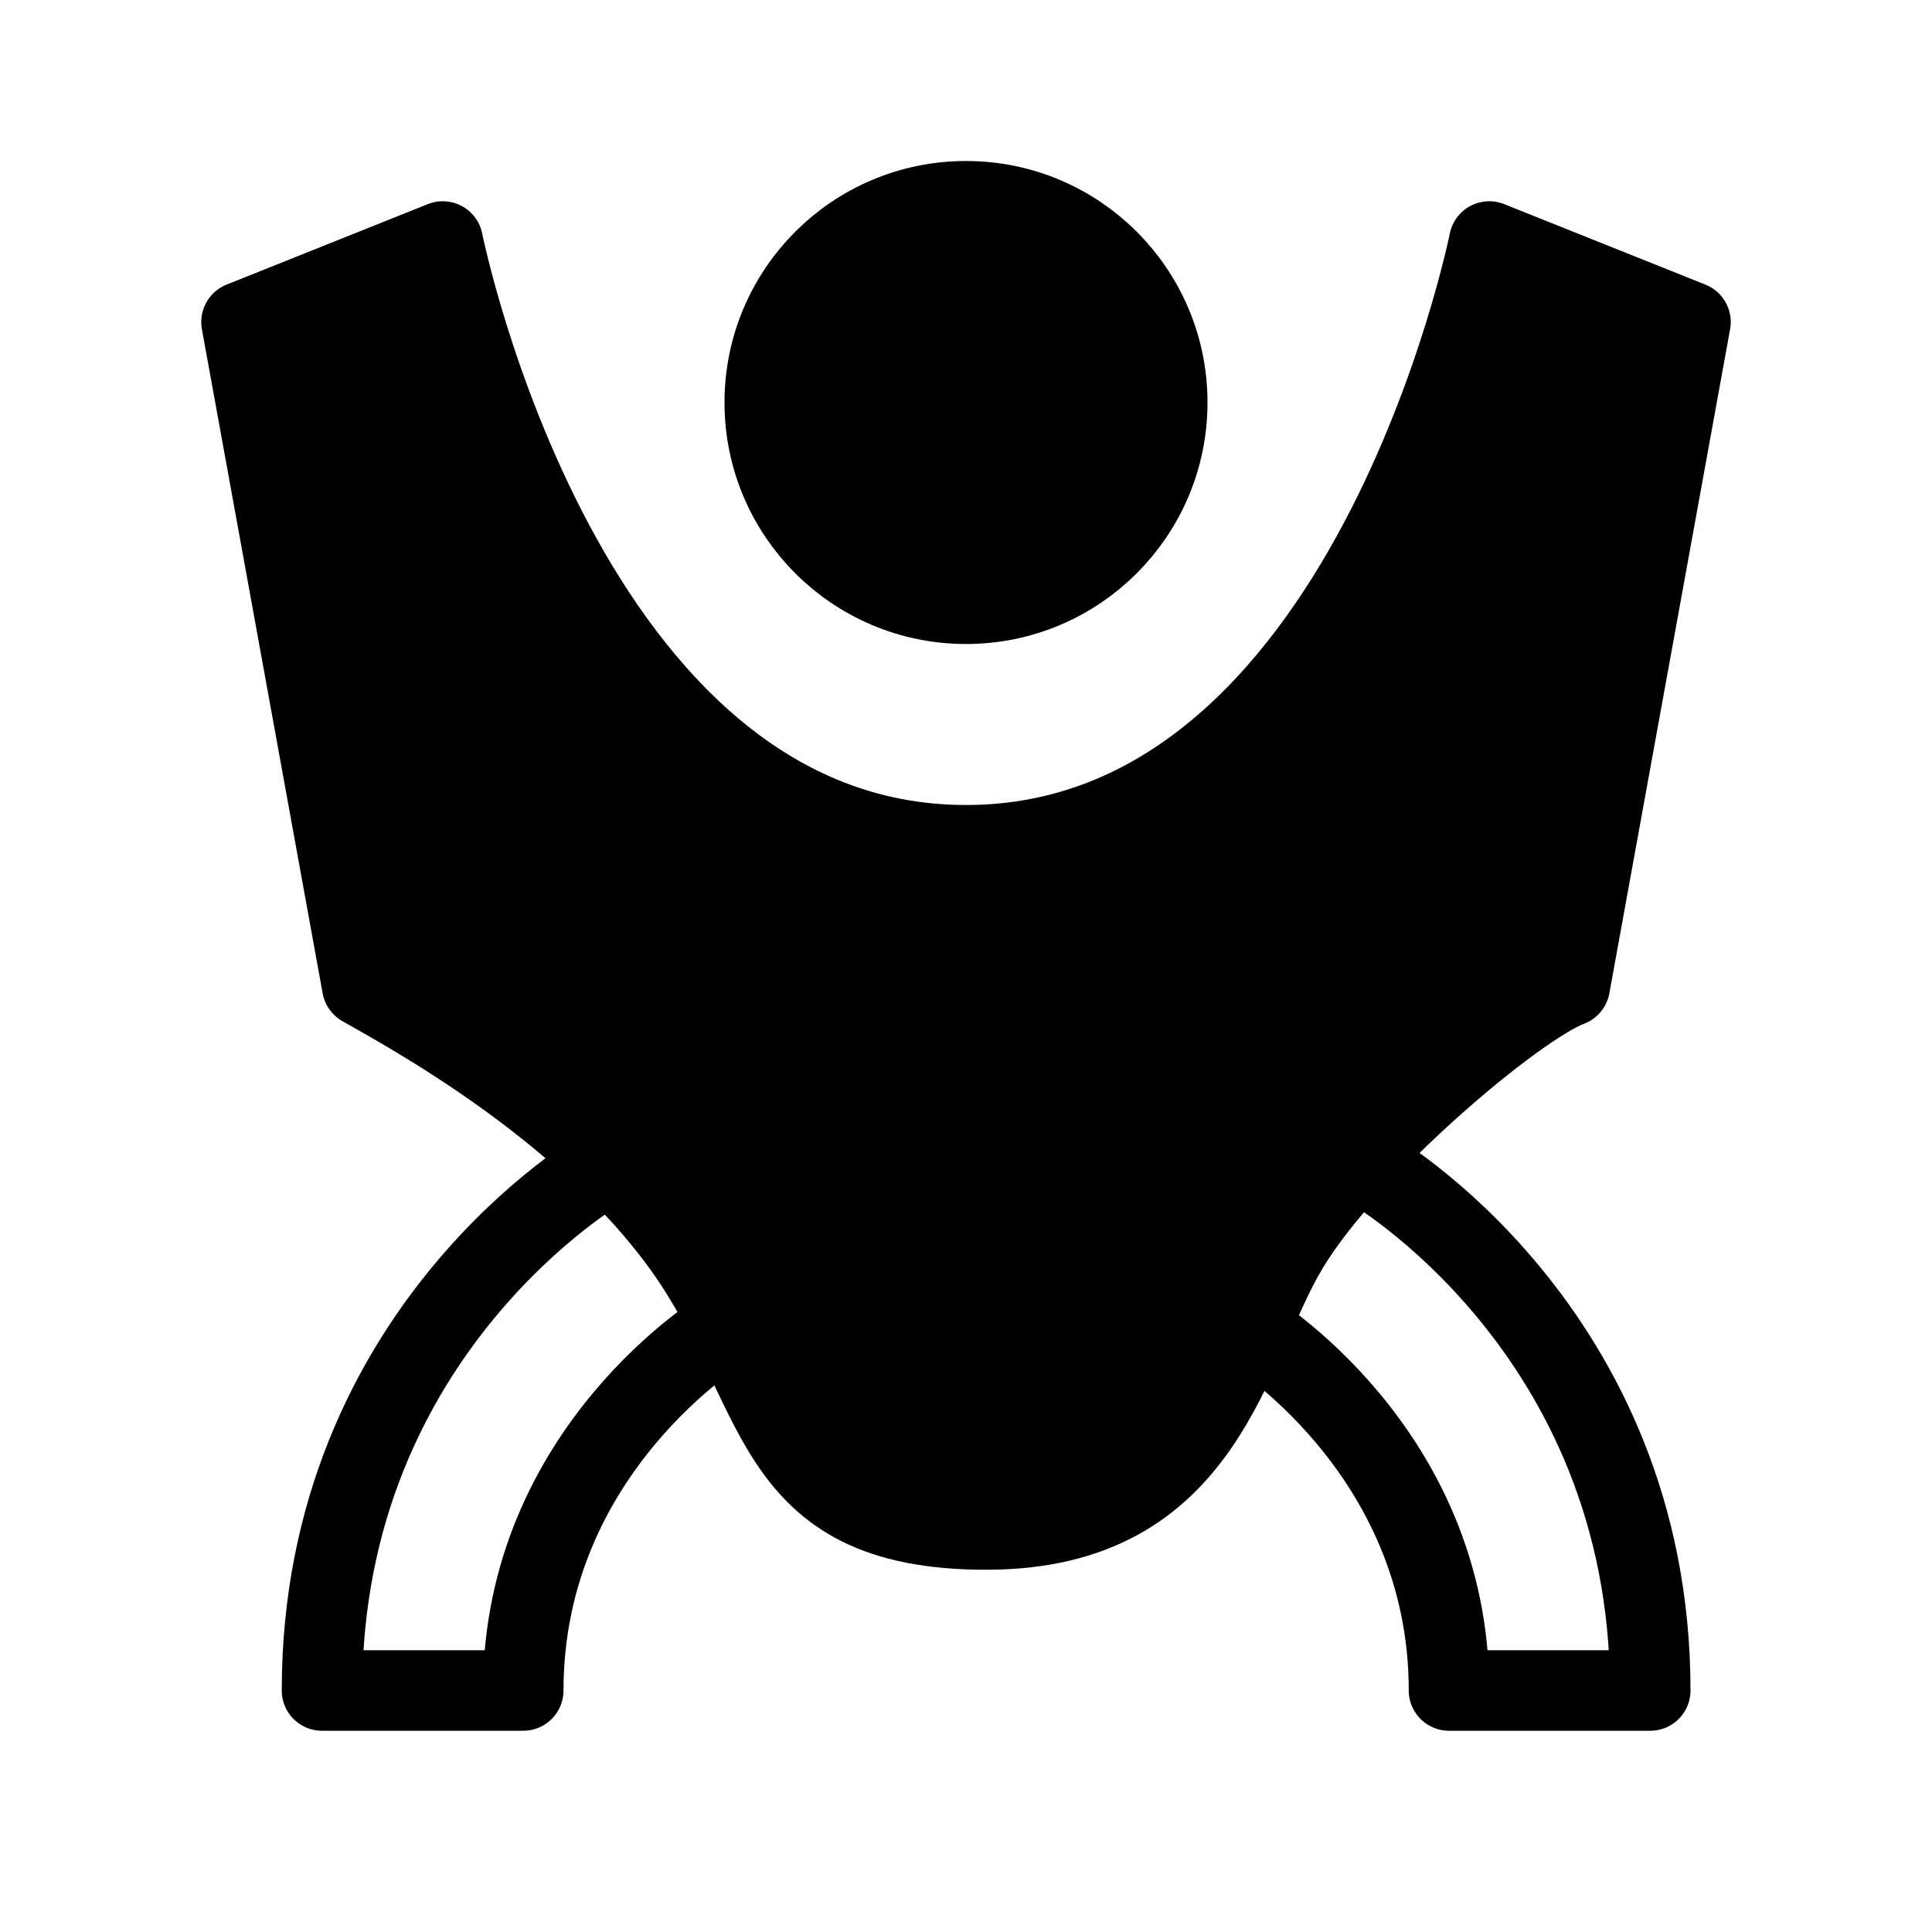
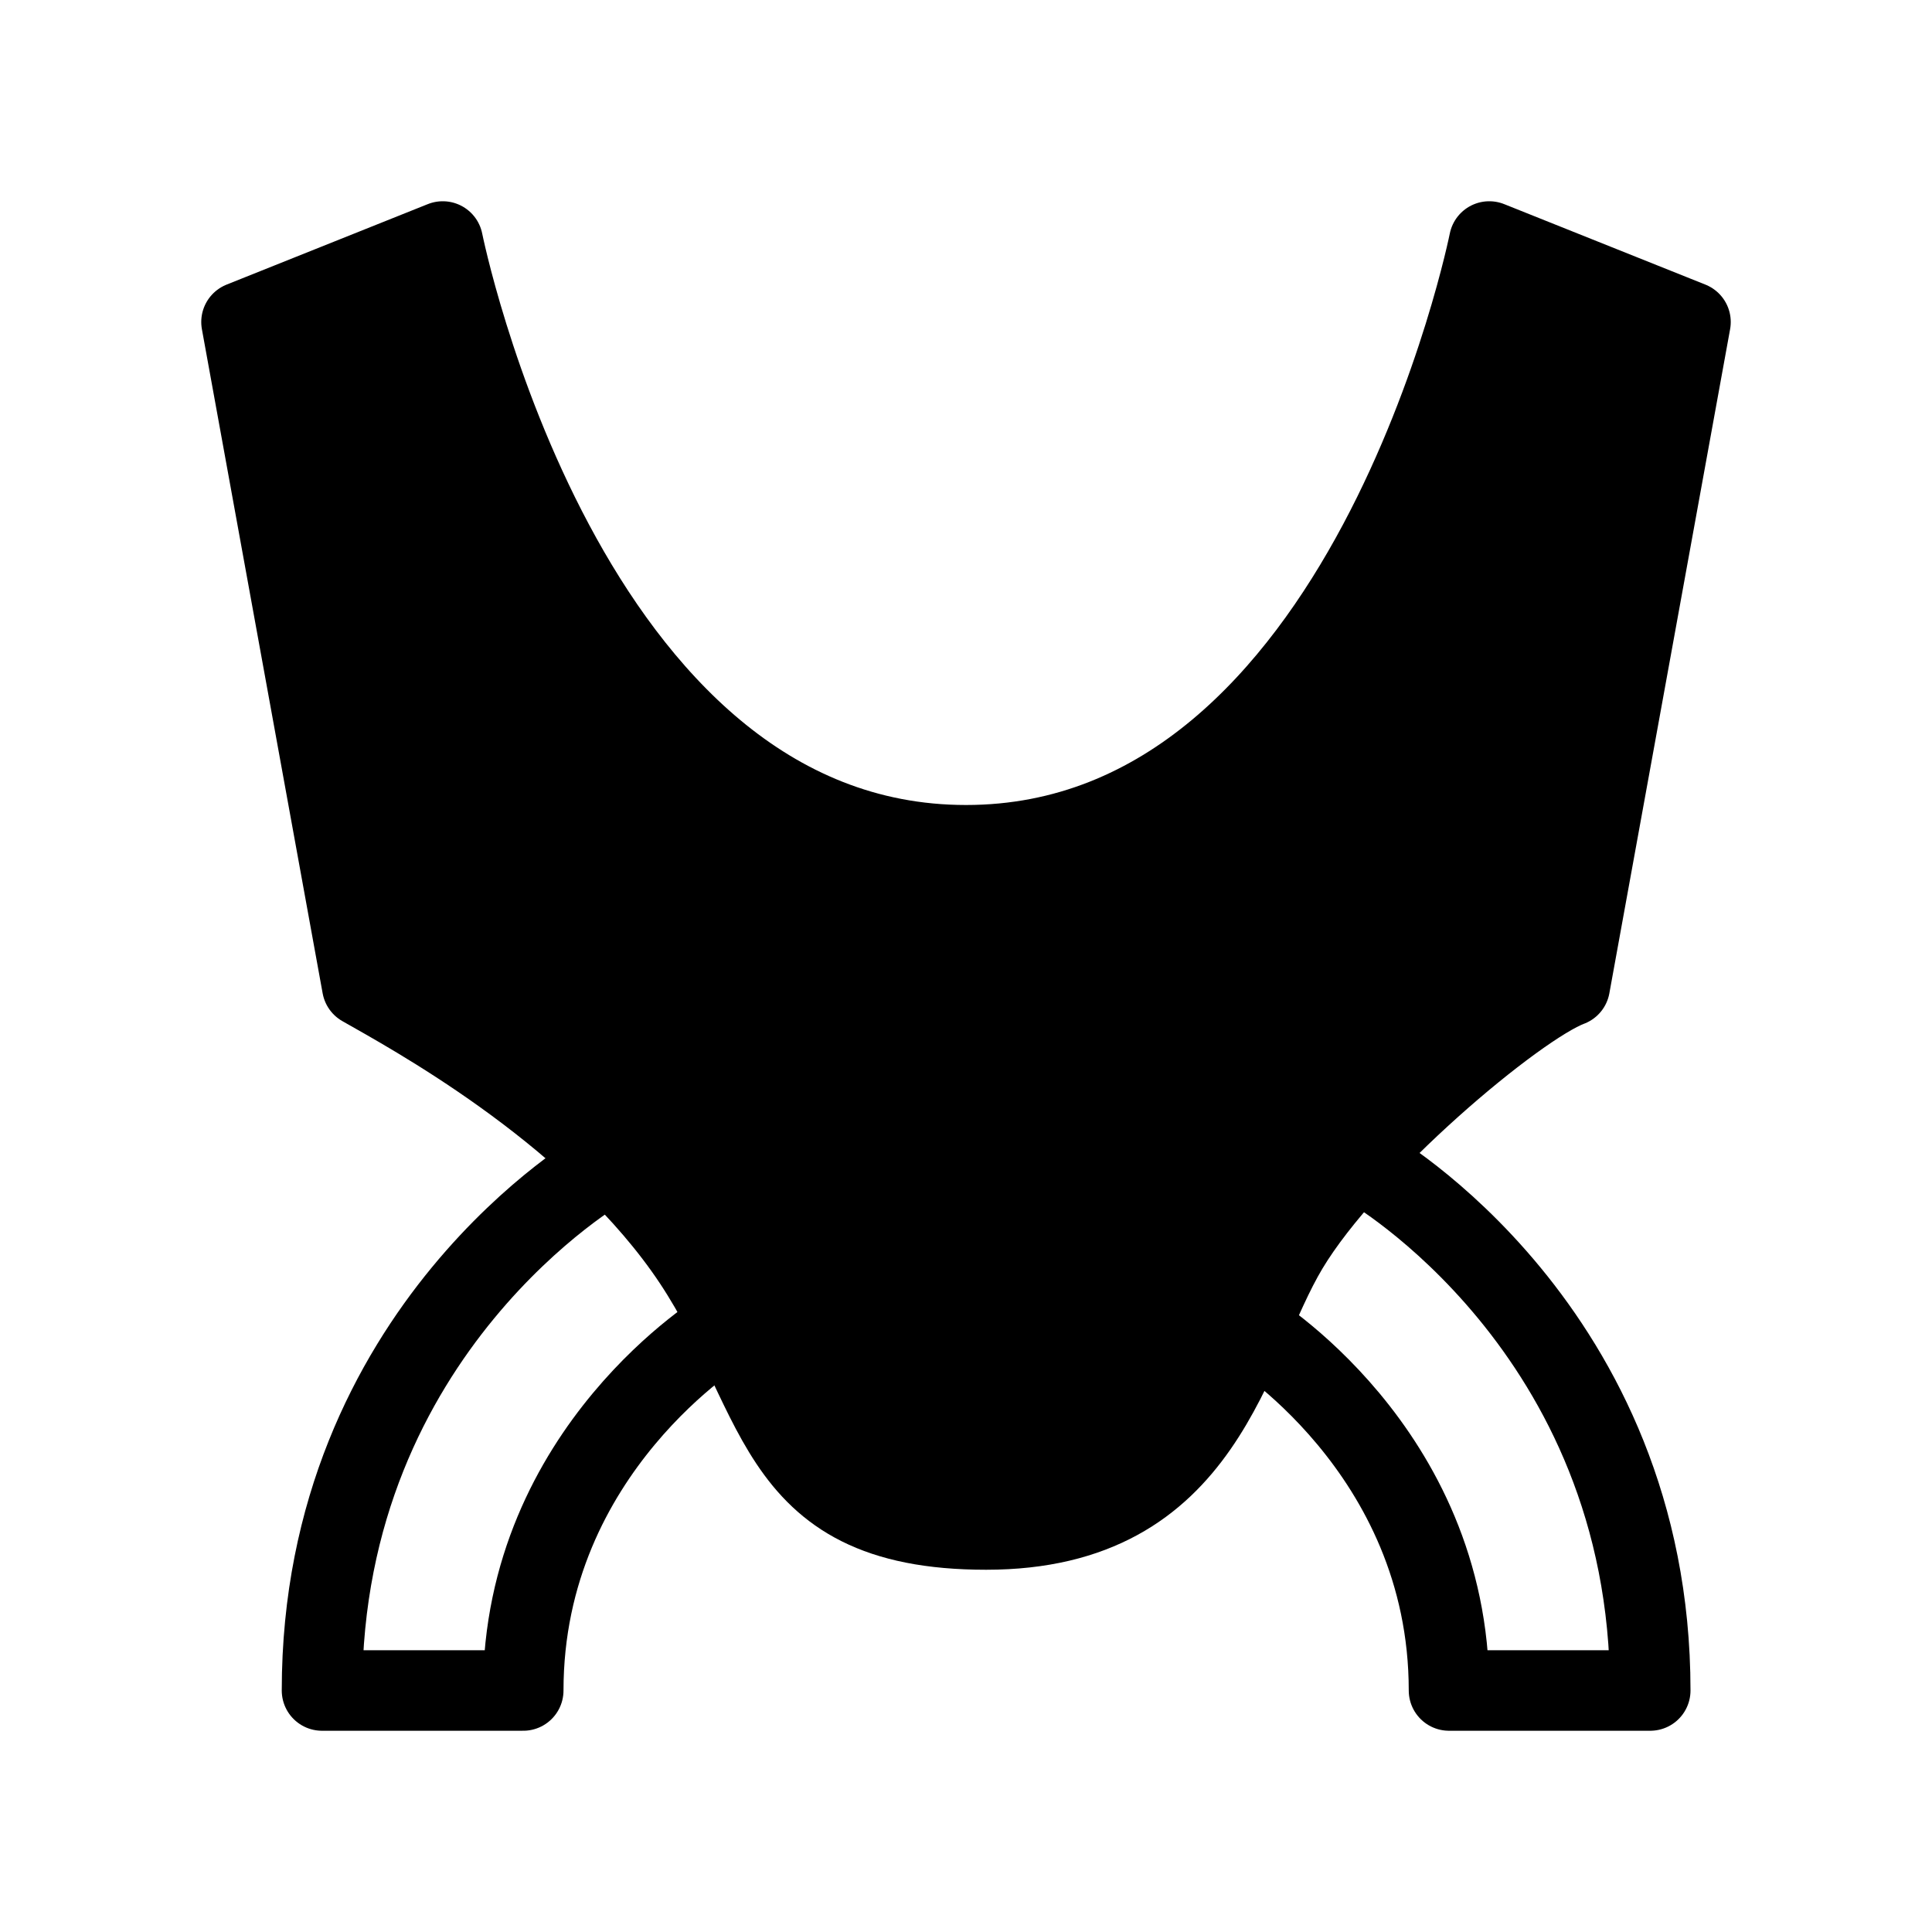
<svg xmlns="http://www.w3.org/2000/svg" viewBox="0 0 48 48" fill="none">
-   <circle cx="24" cy="10" r="5" fill="currentColor" stroke="currentColor" stroke-width="2" />
  <path d="M24 21C14 21 11 6 11 6L6 8L9 24.5C10.167 25.167 14.5 27.5 17 31C19.5 34.5 19 38 24.5 38C30 38 30.5 33.5 32 31C33.5 28.5 37.667 25 39 24.5L42 8L37 6C37 6 34 21 24 21Z" fill="currentColor" stroke="currentColor" stroke-width="2" stroke-linecap="round" stroke-linejoin="round" />
  <path d="M34 29C34 29 41 33 41 42H36C36 36 31 33 31 33" stroke="currentColor" stroke-width="2" stroke-linecap="round" stroke-linejoin="round" />
  <path d="M15 29C15 29 8 33 8 42H13C13 36 18 33 18 33" stroke="currentColor" stroke-width="2" stroke-linecap="round" stroke-linejoin="round" />
</svg>